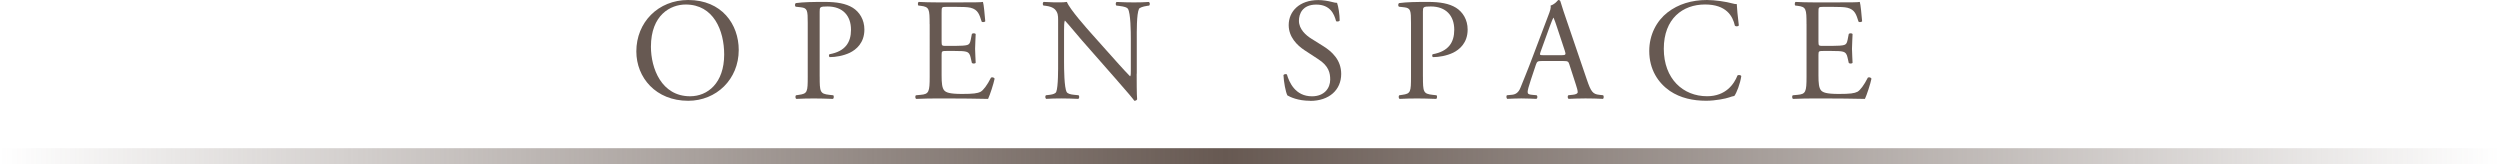
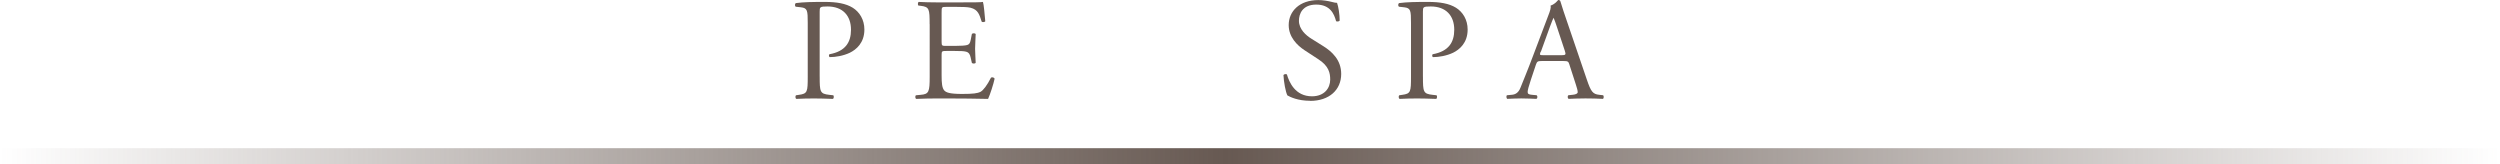
<svg xmlns="http://www.w3.org/2000/svg" id="_レイヤー_2" viewBox="0 0 730 47.95">
  <defs>
    <style>.cls-1{fill:#675952;}.cls-2{fill:url(#_名称未設定グラデーション_25);}</style>
    <linearGradient id="_名称未設定グラデーション_25" x1="0" y1="45.61" x2="730" y2="45.61" gradientUnits="userSpaceOnUse">
      <stop offset="0" stop-color="#675952" stop-opacity="0" />
      <stop offset=".49" stop-color="#675952" />
      <stop offset="1" stop-color="#675952" stop-opacity="0" />
    </linearGradient>
  </defs>
  <g id="_レイヤー_1-2">
    <rect class="cls-2" y="43.27" width="730" height="4.68" />
-     <path class="cls-1" d="M185.81,15.01c0-8.5,6.38-15.01,15.14-15.01,9.82,0,14.76,7.1,14.76,14.59,0,8.59-6.55,14.84-14.76,14.84-9.44,0-15.14-6.76-15.14-14.42ZM211.46,15.91c0-7.02-3.1-14.59-11.23-14.59-4.42,0-10.16,3.02-10.16,12.33,0,6.29,3.06,14.46,11.44,14.46,5.1,0,9.95-3.83,9.95-12.21Z" />
    <path class="cls-1" d="M239.35,22.37c0,4.46.08,5.02,2.81,5.32l1.15.13c.26.21.17.94-.08,1.06-2.42-.08-3.83-.13-5.53-.13-1.79,0-3.32.04-5.19.13-.26-.13-.34-.81-.09-1.06l.89-.13c2.47-.34,2.55-.85,2.55-5.32V6.68c0-3.61-.08-4.34-2-4.55l-1.53-.17c-.3-.25-.25-.89.08-1.06,2.25-.3,4.89-.34,8.42-.34s6.17.47,8.17,1.7c1.96,1.23,3.4,3.45,3.4,6.38,0,3.91-2.42,5.87-4.25,6.76-1.87.89-4.12,1.28-5.87,1.28-.3-.13-.3-.77-.04-.85,4.59-.85,6.25-3.45,6.25-7.14,0-4.12-2.42-6.8-6.85-6.8-2.25,0-2.3.17-2.3,1.53v18.97Z" />
    <path class="cls-1" d="M271.45,7.06c0-4.42-.08-5.06-2.59-5.36l-.68-.08c-.26-.17-.17-.94.08-1.06,1.83.09,3.27.13,5.02.13h8c2.72,0,5.23,0,5.74-.13.26.72.51,3.79.68,5.66-.17.25-.85.34-1.06.08-.64-2-1.02-3.49-3.23-4.04-.89-.21-2.25-.25-4.12-.25h-3.06c-1.28,0-1.28.08-1.28,1.7v8.5c0,1.19.13,1.19,1.4,1.19h2.47c1.79,0,3.1-.09,3.61-.26s.81-.42,1.02-1.49l.34-1.74c.21-.26.94-.26,1.11.04,0,1.02-.17,2.68-.17,4.3,0,1.53.17,3.15.17,4.08-.17.3-.89.3-1.11.04l-.38-1.66c-.17-.77-.47-1.4-1.32-1.62-.6-.17-1.62-.21-3.27-.21h-2.47c-1.28,0-1.4.04-1.4,1.15v6c0,2.25.13,3.7.81,4.42.51.51,1.4.98,5.15.98,3.27,0,4.51-.17,5.44-.64.77-.43,1.91-1.91,3.02-4.12.3-.21.89-.08,1.06.3-.3,1.49-1.36,4.76-1.91,5.91-3.83-.08-7.61-.13-11.4-.13h-3.83c-1.83,0-3.27.04-5.78.13-.25-.13-.34-.81-.08-1.06l1.4-.13c2.42-.21,2.64-.85,2.64-5.32V7.06Z" />
-     <path class="cls-1" d="M331.91,21.52c0,1.28,0,6.34.13,7.44-.08.25-.34.47-.81.47-.51-.72-1.74-2.21-5.44-6.42l-9.87-11.23c-1.15-1.32-4.04-4.81-4.93-5.74h-.08c-.17.51-.21,1.49-.21,2.76v9.27c0,2,.04,7.53.77,8.8.26.47,1.11.72,2.17.81l1.32.13c.26.34.21.85-.08,1.06-1.91-.08-3.4-.13-4.98-.13-1.79,0-2.93.04-4.42.13-.3-.21-.34-.81-.08-1.06l1.15-.13c.98-.13,1.66-.38,1.87-.85.6-1.53.55-6.72.55-8.76V5.78c0-1.19-.04-2.08-.94-3.06-.6-.59-1.62-.89-2.64-1.02l-.72-.08c-.25-.25-.25-.89.09-1.06,1.79.13,4.04.13,4.81.13.68,0,1.4-.04,1.96-.13.85,2.17,5.87,7.78,7.27,9.36l4.13,4.63c2.93,3.27,5.02,5.66,7.02,7.7h.08c.17-.21.17-.89.17-1.79v-9.1c0-2-.04-7.53-.85-8.8-.26-.38-.94-.64-2.64-.85l-.72-.08c-.3-.25-.25-.94.09-1.06,1.96.09,3.4.13,5.02.13,1.83,0,2.93-.04,4.38-.13.34.21.34.81.08,1.06l-.6.08c-1.36.21-2.21.55-2.38.89-.72,1.53-.64,6.8-.64,8.76v10.16Z" />
    <path class="cls-1" d="M382.55,29.43c-3.57,0-5.83-1.11-6.63-1.57-.51-.94-1.06-3.96-1.15-5.95.21-.3.85-.38,1.02-.13.64,2.17,2.38,6.34,7.31,6.34,3.57,0,5.32-2.34,5.32-4.89,0-1.87-.38-3.96-3.49-5.95l-4.04-2.64c-2.12-1.4-4.59-3.83-4.59-7.31,0-4.04,3.15-7.31,8.67-7.31,1.32,0,2.85.26,3.96.55.55.17,1.15.26,1.49.26.38,1.02.77,3.4.77,5.19-.17.26-.85.38-1.06.13-.55-2.04-1.7-4.81-5.78-4.81s-5.06,2.76-5.06,4.72c0,2.47,2.04,4.25,3.62,5.23l3.4,2.13c2.68,1.66,5.32,4.12,5.32,8.17,0,4.68-3.53,7.87-9.06,7.87Z" />
    <path class="cls-1" d="M415.5,22.37c0,4.46.08,5.02,2.81,5.32l1.15.13c.26.21.17.94-.08,1.06-2.42-.08-3.83-.13-5.53-.13-1.79,0-3.32.04-5.19.13-.26-.13-.34-.81-.09-1.06l.89-.13c2.47-.34,2.55-.85,2.55-5.32V6.68c0-3.61-.08-4.34-2-4.55l-1.53-.17c-.3-.25-.26-.89.08-1.06,2.25-.3,4.89-.34,8.42-.34s6.17.47,8.17,1.7c1.96,1.23,3.4,3.45,3.4,6.38,0,3.91-2.42,5.87-4.25,6.76-1.87.89-4.12,1.28-5.87,1.28-.3-.13-.3-.77-.04-.85,4.59-.85,6.25-3.45,6.25-7.14,0-4.12-2.42-6.8-6.85-6.8-2.25,0-2.3.17-2.3,1.53v18.97Z" />
-     <path class="cls-1" d="M458.28,18.88c-.3-.94-.47-1.06-1.74-1.06h-6.42c-1.06,0-1.32.13-1.62,1.02l-1.49,4.46c-.64,1.91-.94,3.06-.94,3.53,0,.51.21.77,1.23.85l1.4.13c.3.21.3.89-.09,1.06-1.11-.08-2.42-.08-4.42-.13-1.4,0-2.93.08-4.08.13-.25-.17-.34-.85-.08-1.06l1.4-.13c1.02-.08,1.96-.55,2.55-2.08.77-1.96,1.96-4.72,3.74-9.48l4.34-11.48c.6-1.53.85-2.34.72-3.02,1.02-.3,1.74-1.06,2.21-1.62.26,0,.55.08.64.38.55,1.87,1.23,3.83,1.87,5.7l5.83,17.09c1.23,3.66,1.79,4.3,3.61,4.51l1.15.13c.3.21.21.89,0,1.06-1.74-.08-3.23-.13-5.15-.13-2.04,0-3.66.08-4.89.13-.34-.17-.38-.85-.08-1.06l1.23-.13c.89-.08,1.49-.34,1.49-.77,0-.47-.21-1.23-.55-2.25l-1.87-5.78ZM449.86,15.1c-.34.98-.3,1.02.89,1.02h5.23c1.23,0,1.32-.17.94-1.32l-2.3-6.93c-.34-1.02-.72-2.17-.98-2.68h-.08c-.13.21-.55,1.23-1.02,2.51l-2.68,7.4Z" />
-     <path class="cls-1" d="M486.94,3.62c3.1-2.42,7.06-3.62,11.48-3.62,2.3,0,5.53.47,7.53,1.02.51.13.81.21,1.19.17.04.98.26,3.66.6,6.25-.21.3-.85.34-1.15.08-.64-2.89-2.55-6.21-8.72-6.21-6.51,0-12.04,4.12-12.04,12.93s5.66,13.86,12.63,13.86c5.49,0,7.91-3.57,8.89-6.08.3-.21.94-.13,1.11.17-.3,2.21-1.4,5.02-2.04,5.83-.51.08-1.02.25-1.49.42-.94.34-4,.98-6.72.98-3.83,0-7.48-.77-10.59-2.85-3.4-2.34-6.04-6.21-6.04-11.69,0-4.72,2.13-8.76,5.36-11.27Z" />
-     <path class="cls-1" d="M527.5,7.06c0-4.42-.08-5.06-2.59-5.36l-.68-.08c-.26-.17-.17-.94.08-1.06,1.83.09,3.27.13,5.02.13h7.99c2.72,0,5.23,0,5.74-.13.25.72.51,3.79.68,5.66-.17.25-.85.34-1.06.08-.64-2-1.02-3.49-3.23-4.04-.89-.21-2.25-.25-4.12-.25h-3.06c-1.28,0-1.28.08-1.28,1.7v8.5c0,1.19.13,1.19,1.4,1.19h2.47c1.79,0,3.11-.09,3.62-.26s.81-.42,1.02-1.49l.34-1.74c.21-.26.94-.26,1.11.04,0,1.02-.17,2.68-.17,4.3,0,1.53.17,3.15.17,4.08-.17.3-.89.3-1.11.04l-.38-1.66c-.17-.77-.47-1.4-1.32-1.62-.6-.17-1.62-.21-3.28-.21h-2.47c-1.28,0-1.4.04-1.4,1.15v6c0,2.25.13,3.7.81,4.42.51.51,1.4.98,5.15.98,3.28,0,4.51-.17,5.44-.64.77-.43,1.91-1.91,3.02-4.12.3-.21.89-.08,1.06.3-.3,1.49-1.36,4.76-1.91,5.91-3.83-.08-7.61-.13-11.4-.13h-3.83c-1.83,0-3.28.04-5.78.13-.25-.13-.34-.81-.08-1.06l1.4-.13c2.42-.21,2.64-.85,2.64-5.32V7.06Z" />
+     <path class="cls-1" d="M458.28,18.88c-.3-.94-.47-1.06-1.74-1.06h-6.42c-1.06,0-1.32.13-1.62,1.02l-1.49,4.46c-.64,1.91-.94,3.06-.94,3.53,0,.51.21.77,1.23.85l1.4.13c.3.21.3.89-.09,1.06-1.11-.08-2.42-.08-4.42-.13-1.4,0-2.93.08-4.08.13-.25-.17-.34-.85-.08-1.06l1.4-.13c1.02-.08,1.96-.55,2.55-2.08.77-1.96,1.96-4.72,3.74-9.48l4.34-11.48c.6-1.53.85-2.34.72-3.02,1.02-.3,1.74-1.06,2.21-1.62.26,0,.55.08.64.38.55,1.87,1.23,3.83,1.87,5.7l5.83,17.09c1.23,3.66,1.79,4.3,3.61,4.51l1.15.13c.3.21.21.89,0,1.06-1.74-.08-3.23-.13-5.15-.13-2.04,0-3.66.08-4.89.13-.34-.17-.38-.85-.08-1.06l1.23-.13c.89-.08,1.49-.34,1.49-.77,0-.47-.21-1.23-.55-2.25l-1.87-5.78ZM449.86,15.1c-.34.98-.3,1.02.89,1.02h5.23c1.23,0,1.32-.17.94-1.32l-2.3-6.93c-.34-1.02-.72-2.17-.98-2.68c-.13.21-.55,1.23-1.02,2.51l-2.68,7.4Z" />
  </g>
</svg>